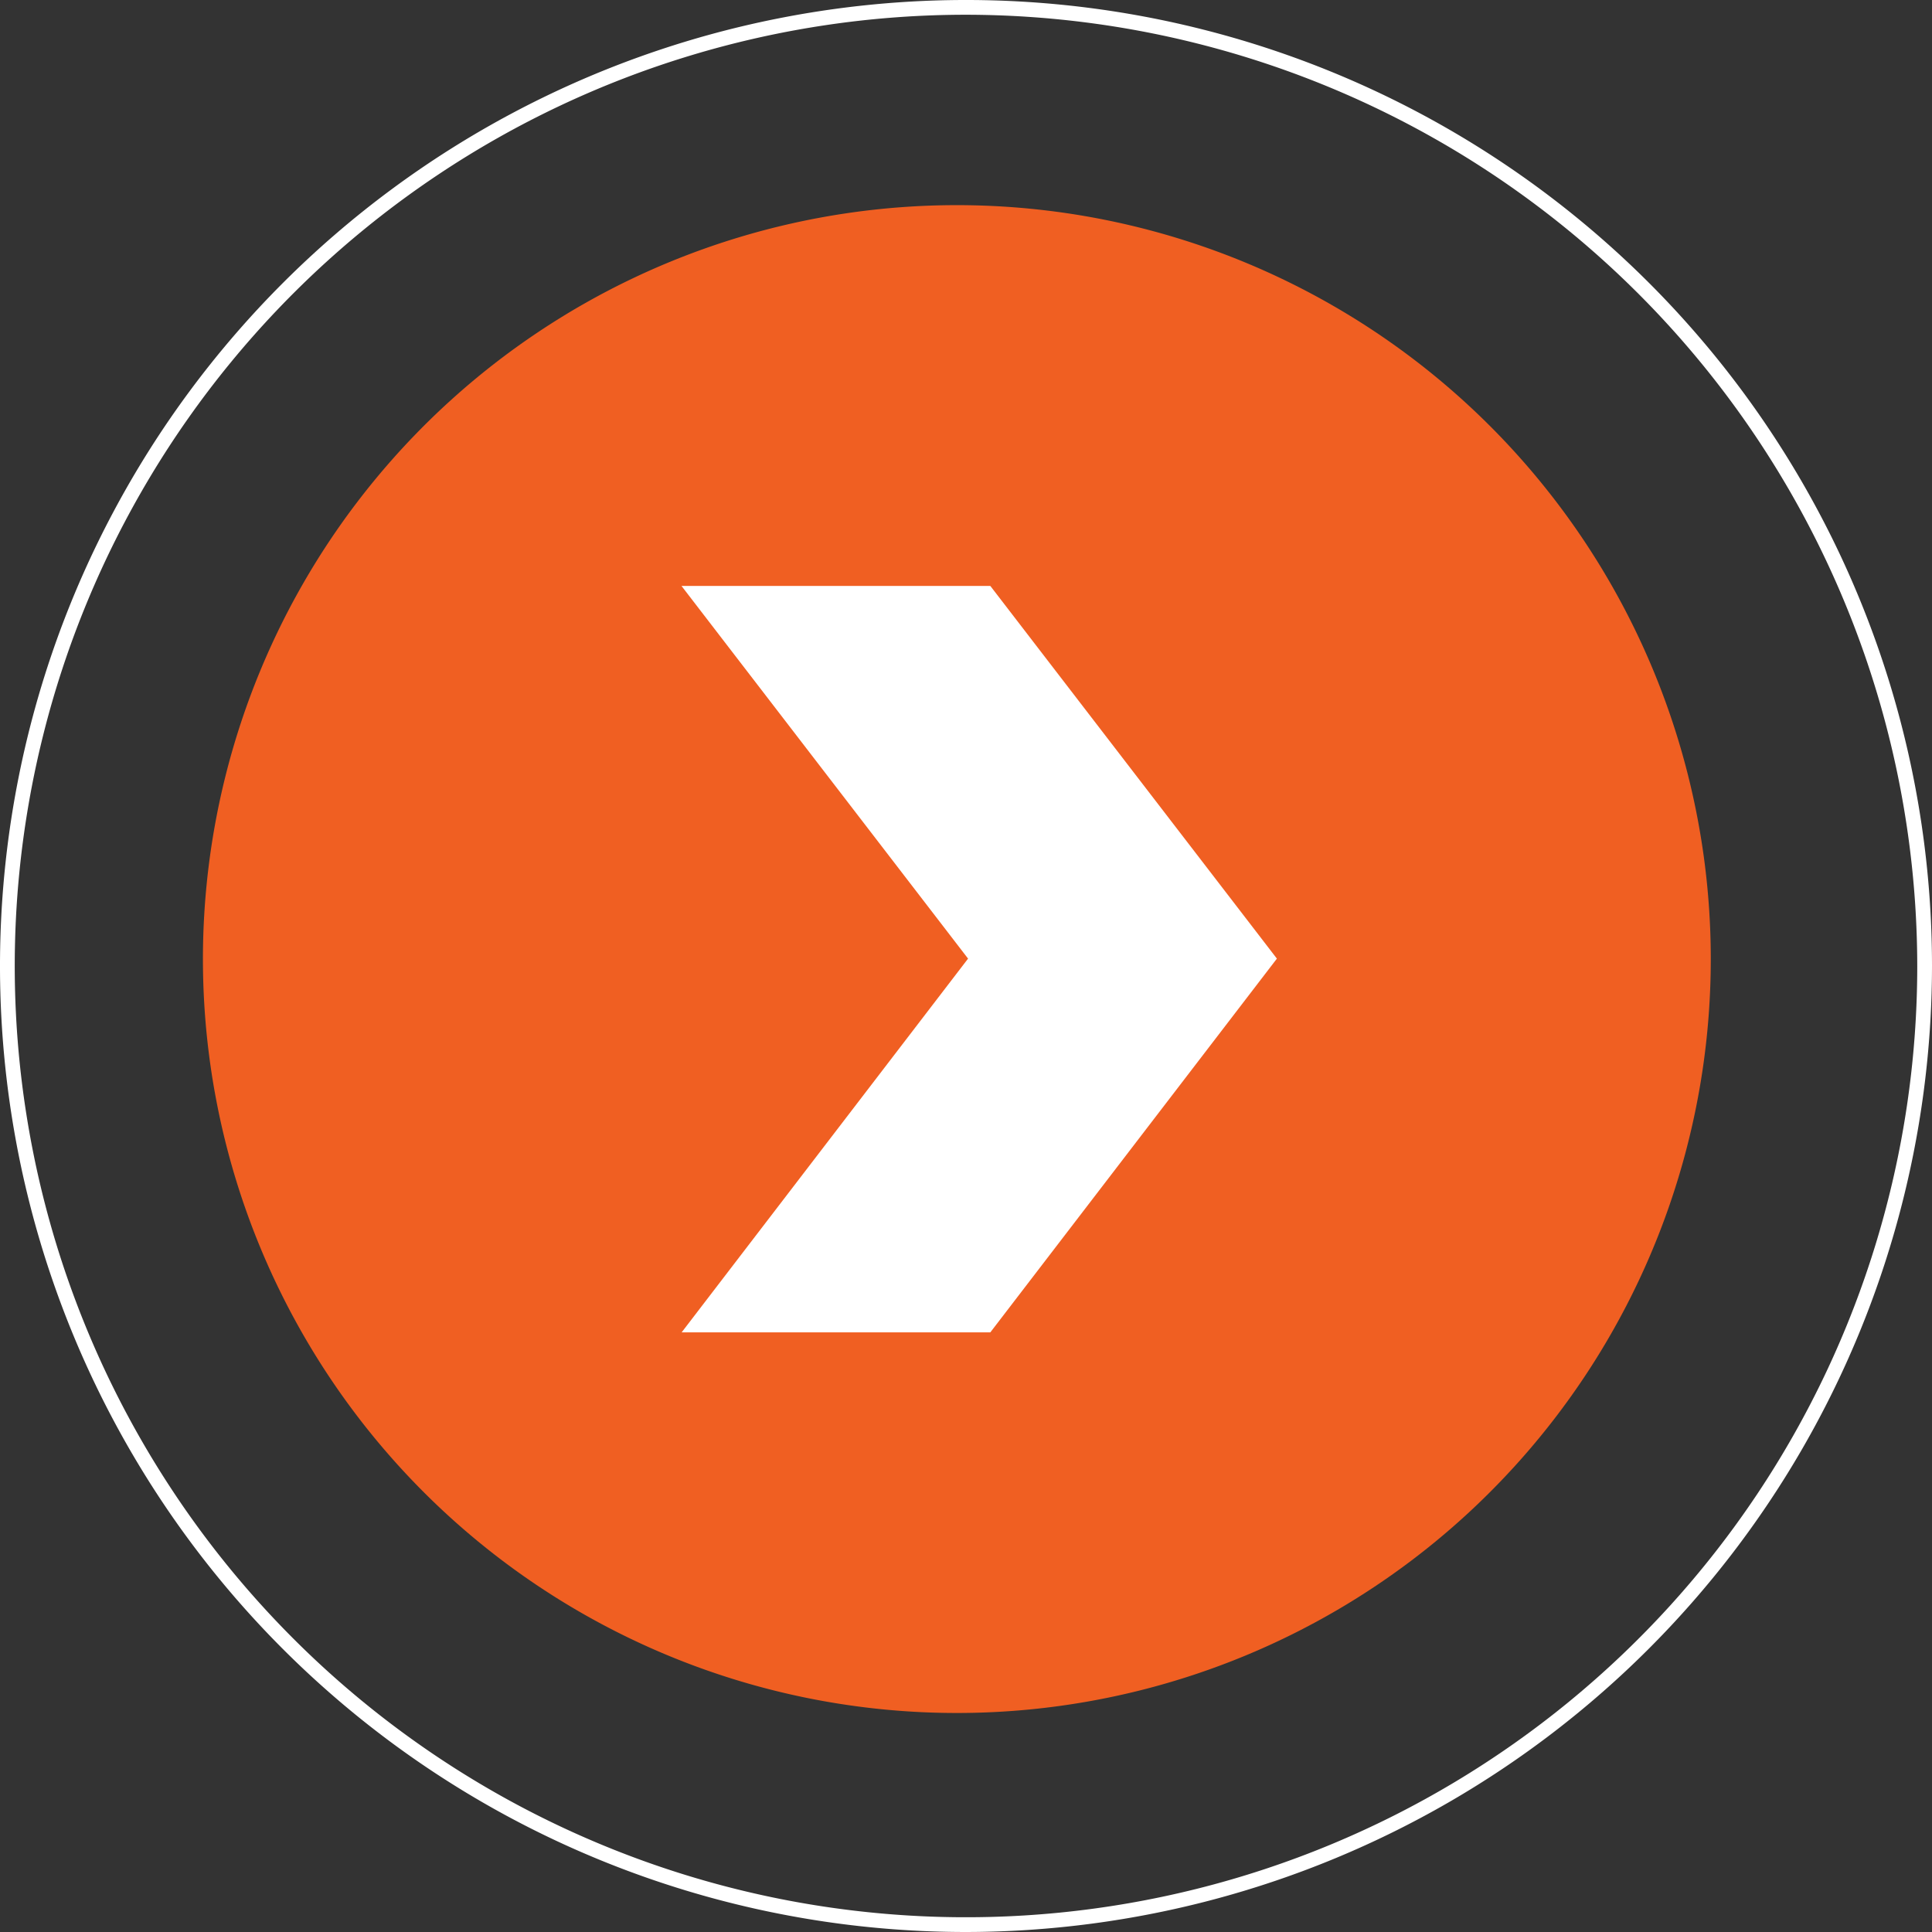
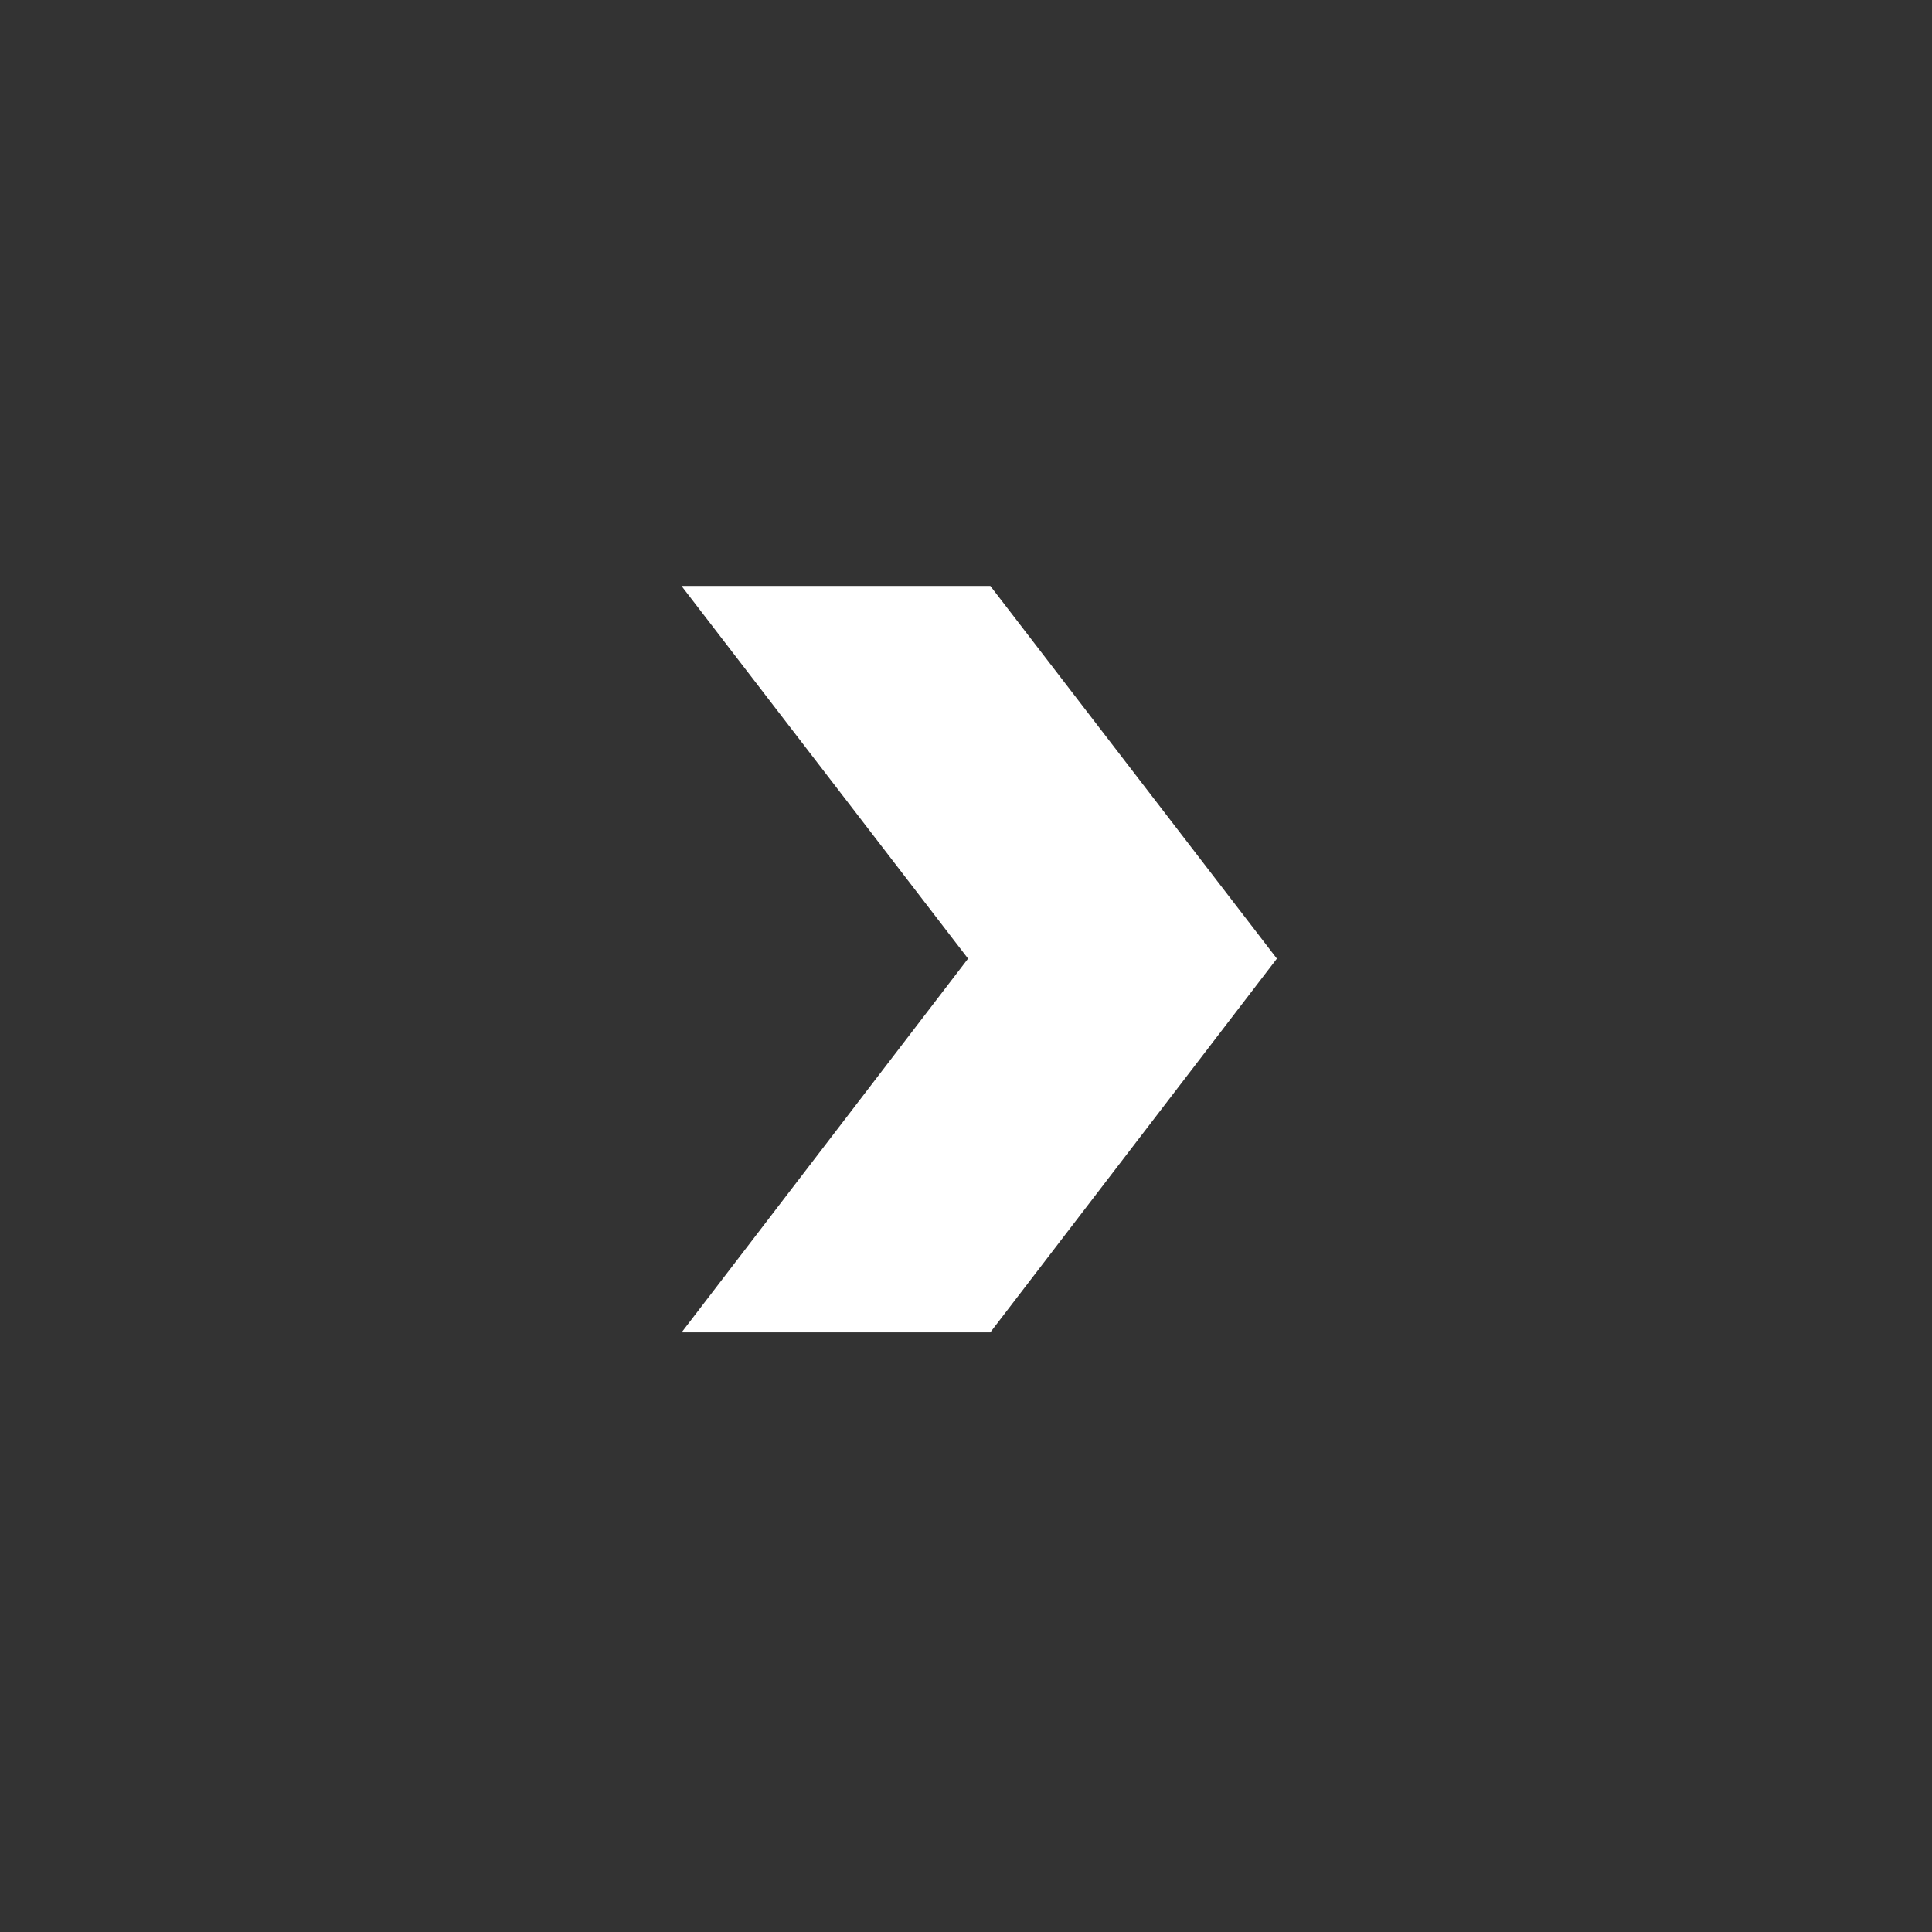
<svg xmlns="http://www.w3.org/2000/svg" viewBox="0 0 131 131">
  <rect x="0" y="0" width="131" height="131" fill="#333333" stroke="none" />
  <defs>
    <style>.cls-1{fill:#f05f22;}.cls-2{fill:#fff;}</style>
  </defs>
  <title>Skanroll-play-video-icon</title>
  <g id="Lag_2" data-name="Lag 2">
    <g id="Layer_1" data-name="Layer 1">
-       <path class="cls-1" d="M116,65A51.12,51.12,0,1,1,64.88,13.91,51.12,51.12,0,0,1,116,65Z" />
      <path class="cls-2" d="M67.15,90.34H46.22L65.64,65,46.21,39.73H67.15L86.58,65,67.15,90.34Z" />
-       <path class="cls-2" d="M65.5,131A65.5,65.5,0,1,1,131,65.5,65.57,65.57,0,0,1,65.5,131Zm0-130A64.5,64.5,0,1,0,130,65.5,64.57,64.57,0,0,0,65.5,1Z" />
    </g>
  </g>
</svg>